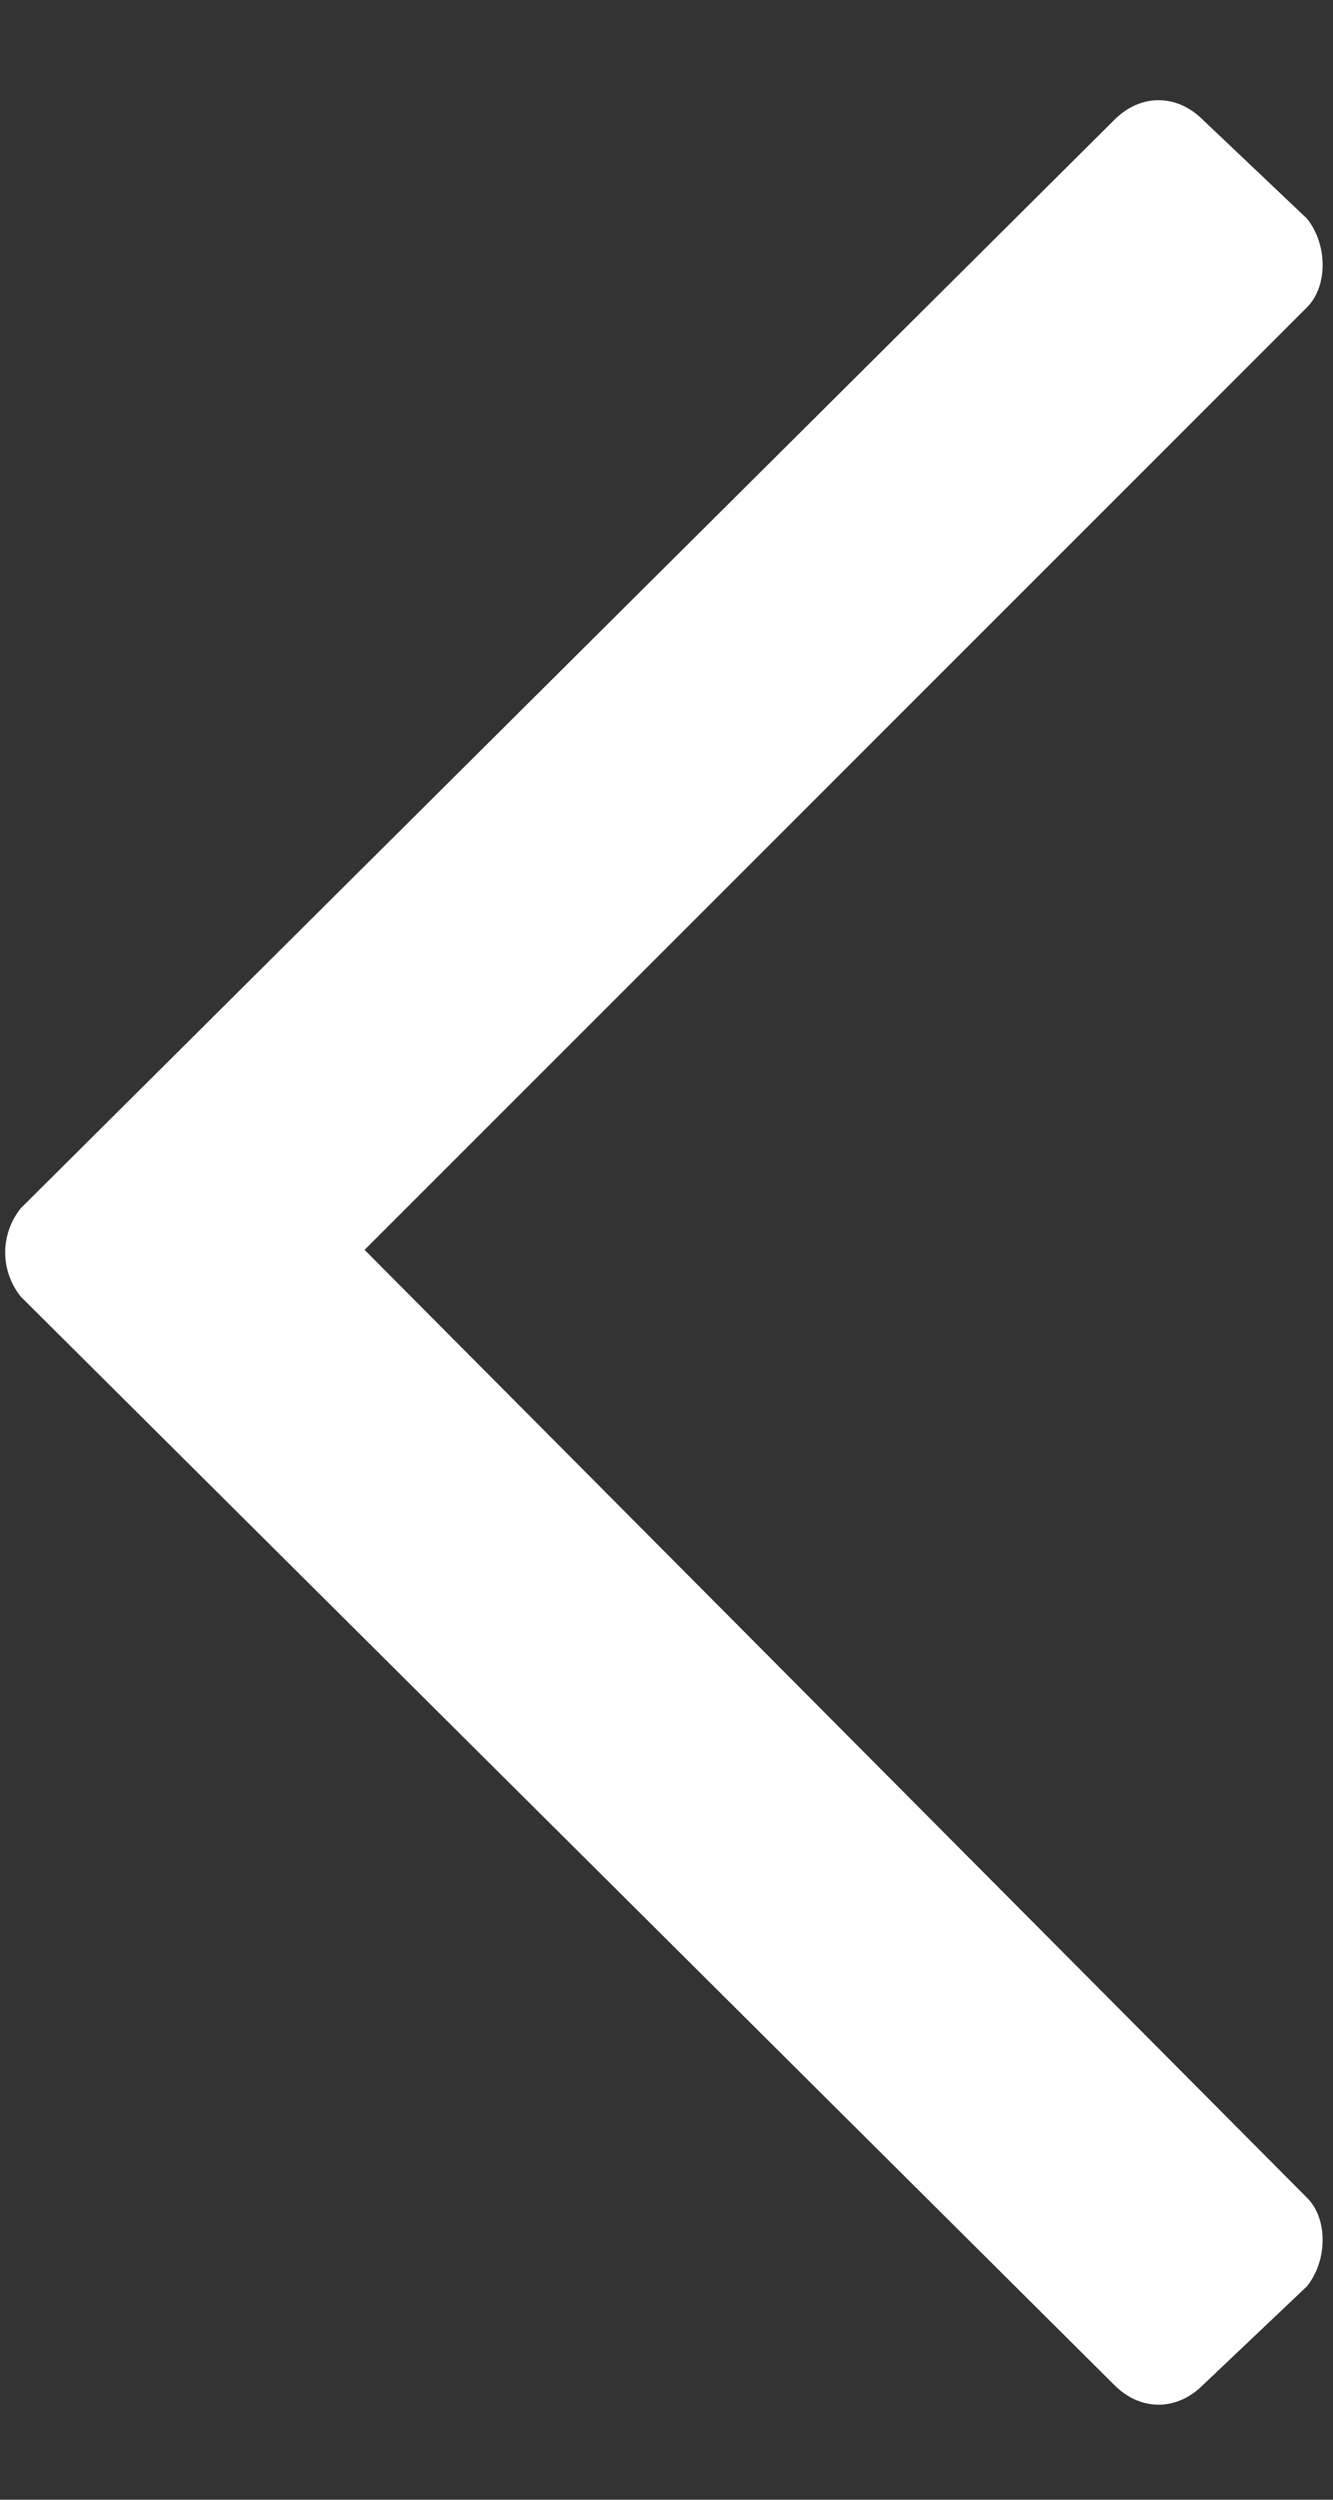
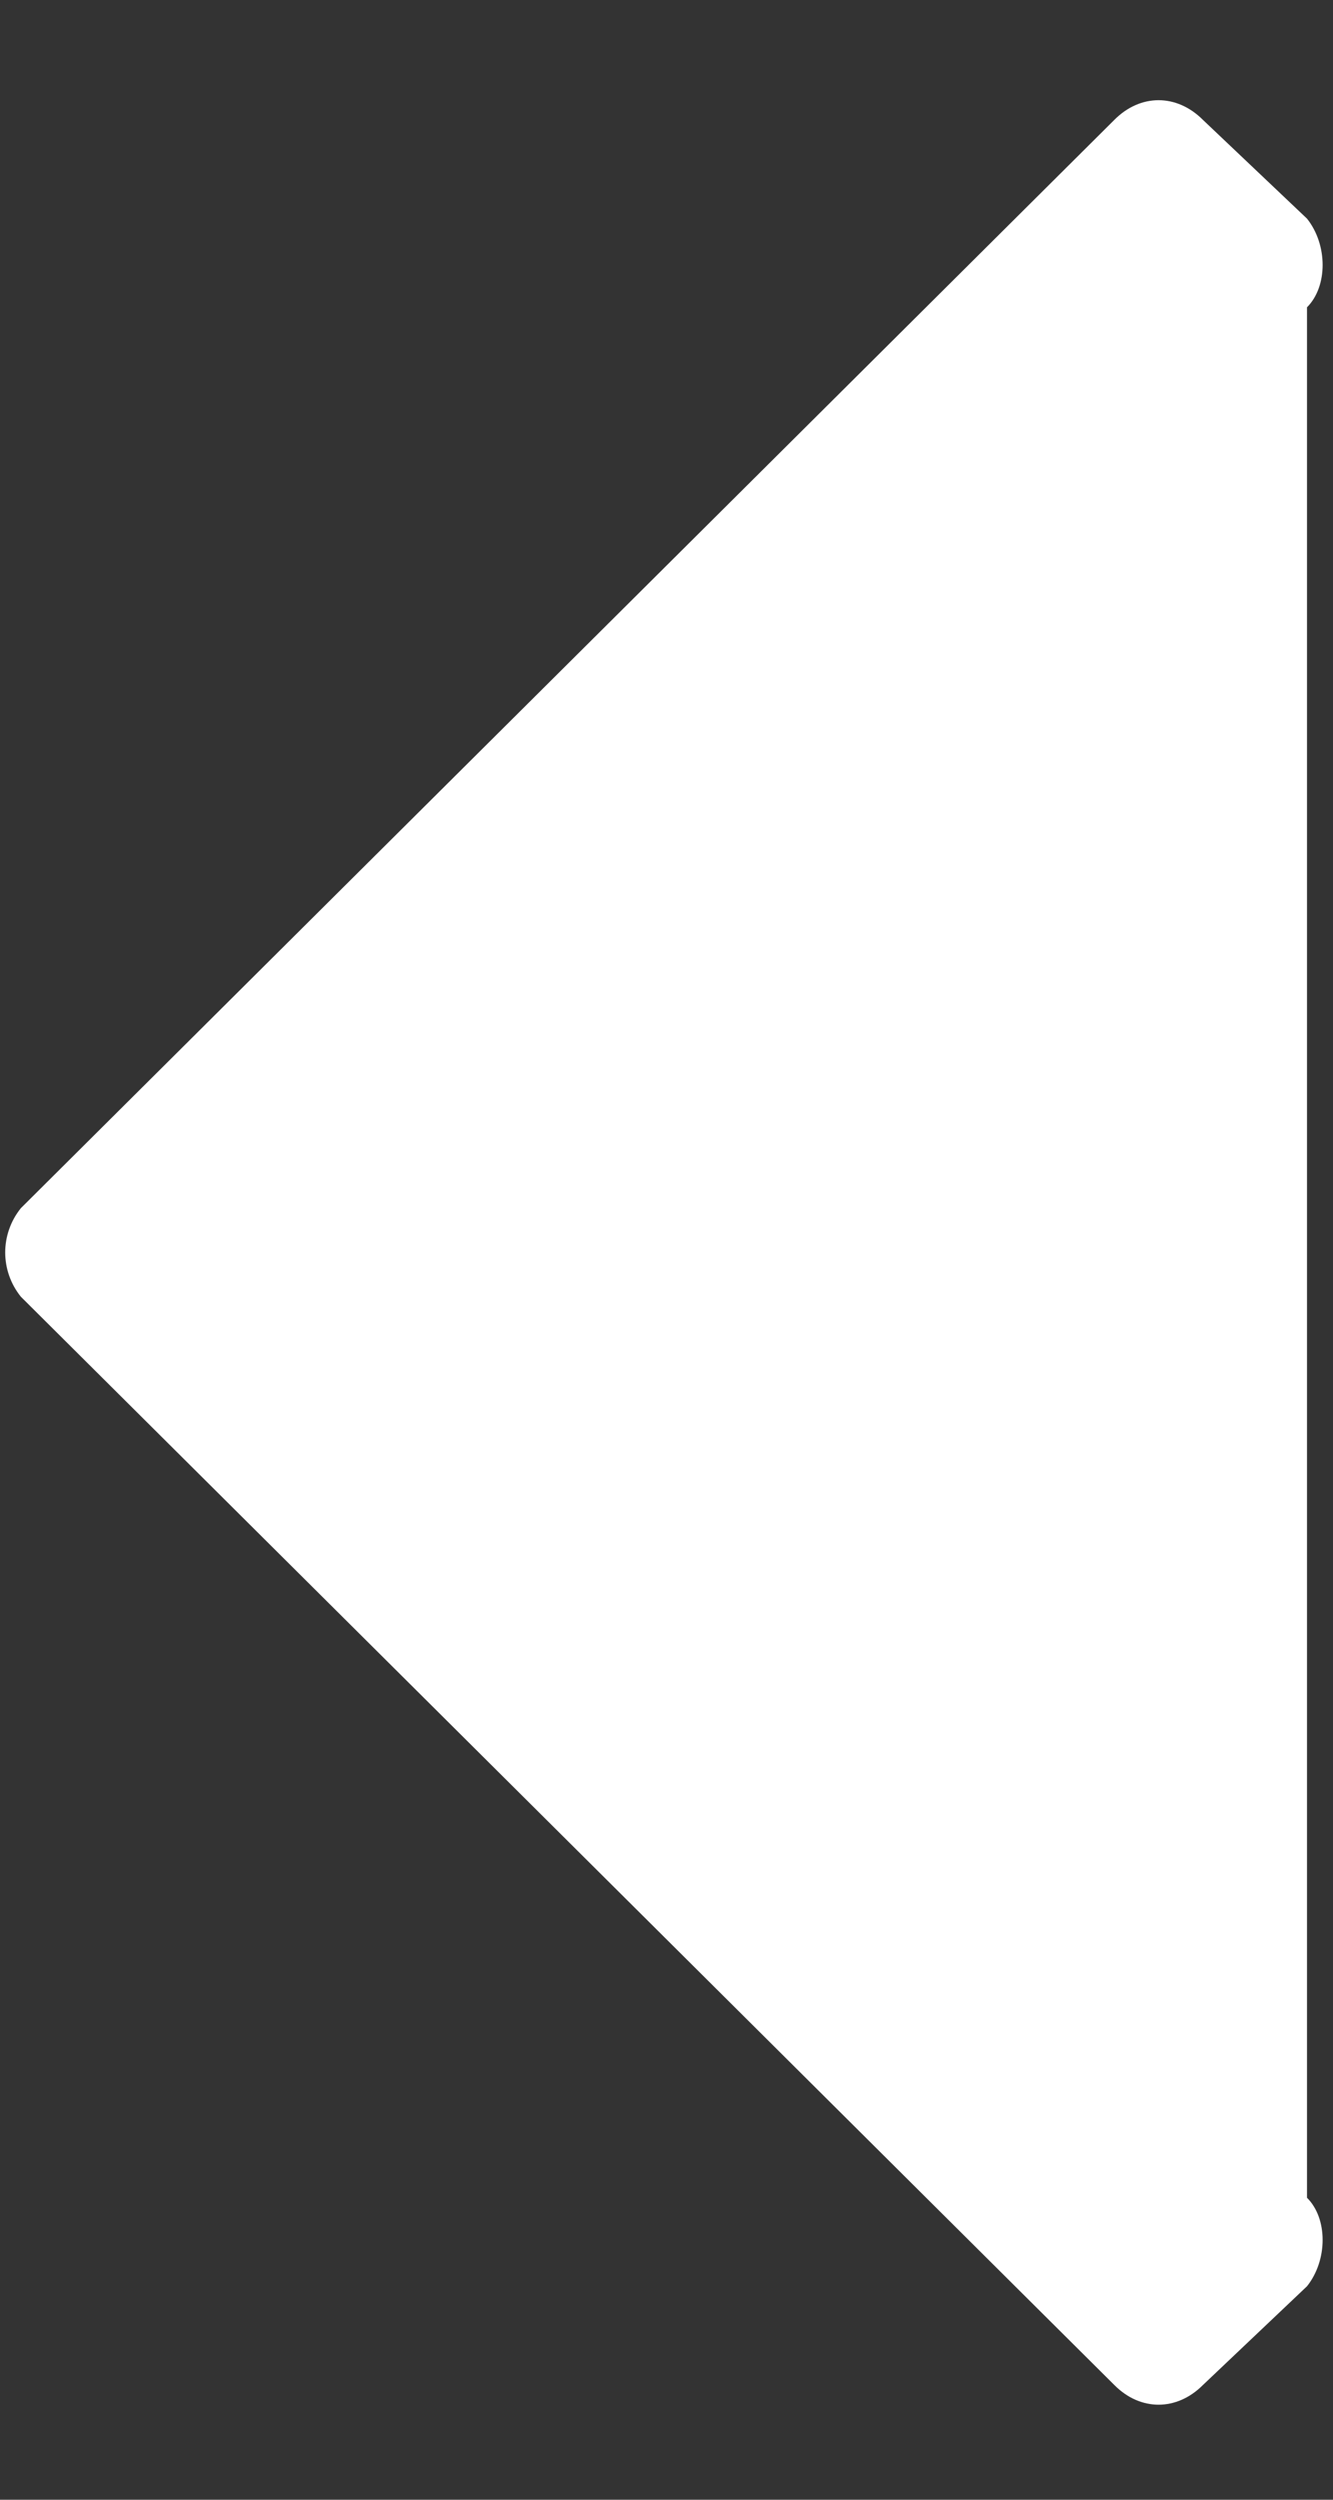
<svg xmlns="http://www.w3.org/2000/svg" width="8" height="15" viewBox="0 0 8 15" fill="none">
  <rect x="0" y="0" width="8" height="15" fill="#333333" stroke="none" />
-   <path d="M7.219 14.312L7.844 13.719C7.969 13.562 7.969 13.312 7.844 13.188L2.188 7.5L7.844 1.844C7.969 1.719 7.969 1.469 7.844 1.312L7.219 0.719C7.062 0.562 6.844 0.562 6.688 0.719L0.125 7.25C0 7.406 0 7.625 0.125 7.781L6.688 14.312C6.844 14.469 7.062 14.469 7.219 14.312Z" fill="white" />
+   <path d="M7.219 14.312L7.844 13.719C7.969 13.562 7.969 13.312 7.844 13.188L7.844 1.844C7.969 1.719 7.969 1.469 7.844 1.312L7.219 0.719C7.062 0.562 6.844 0.562 6.688 0.719L0.125 7.25C0 7.406 0 7.625 0.125 7.781L6.688 14.312C6.844 14.469 7.062 14.469 7.219 14.312Z" fill="white" />
</svg>